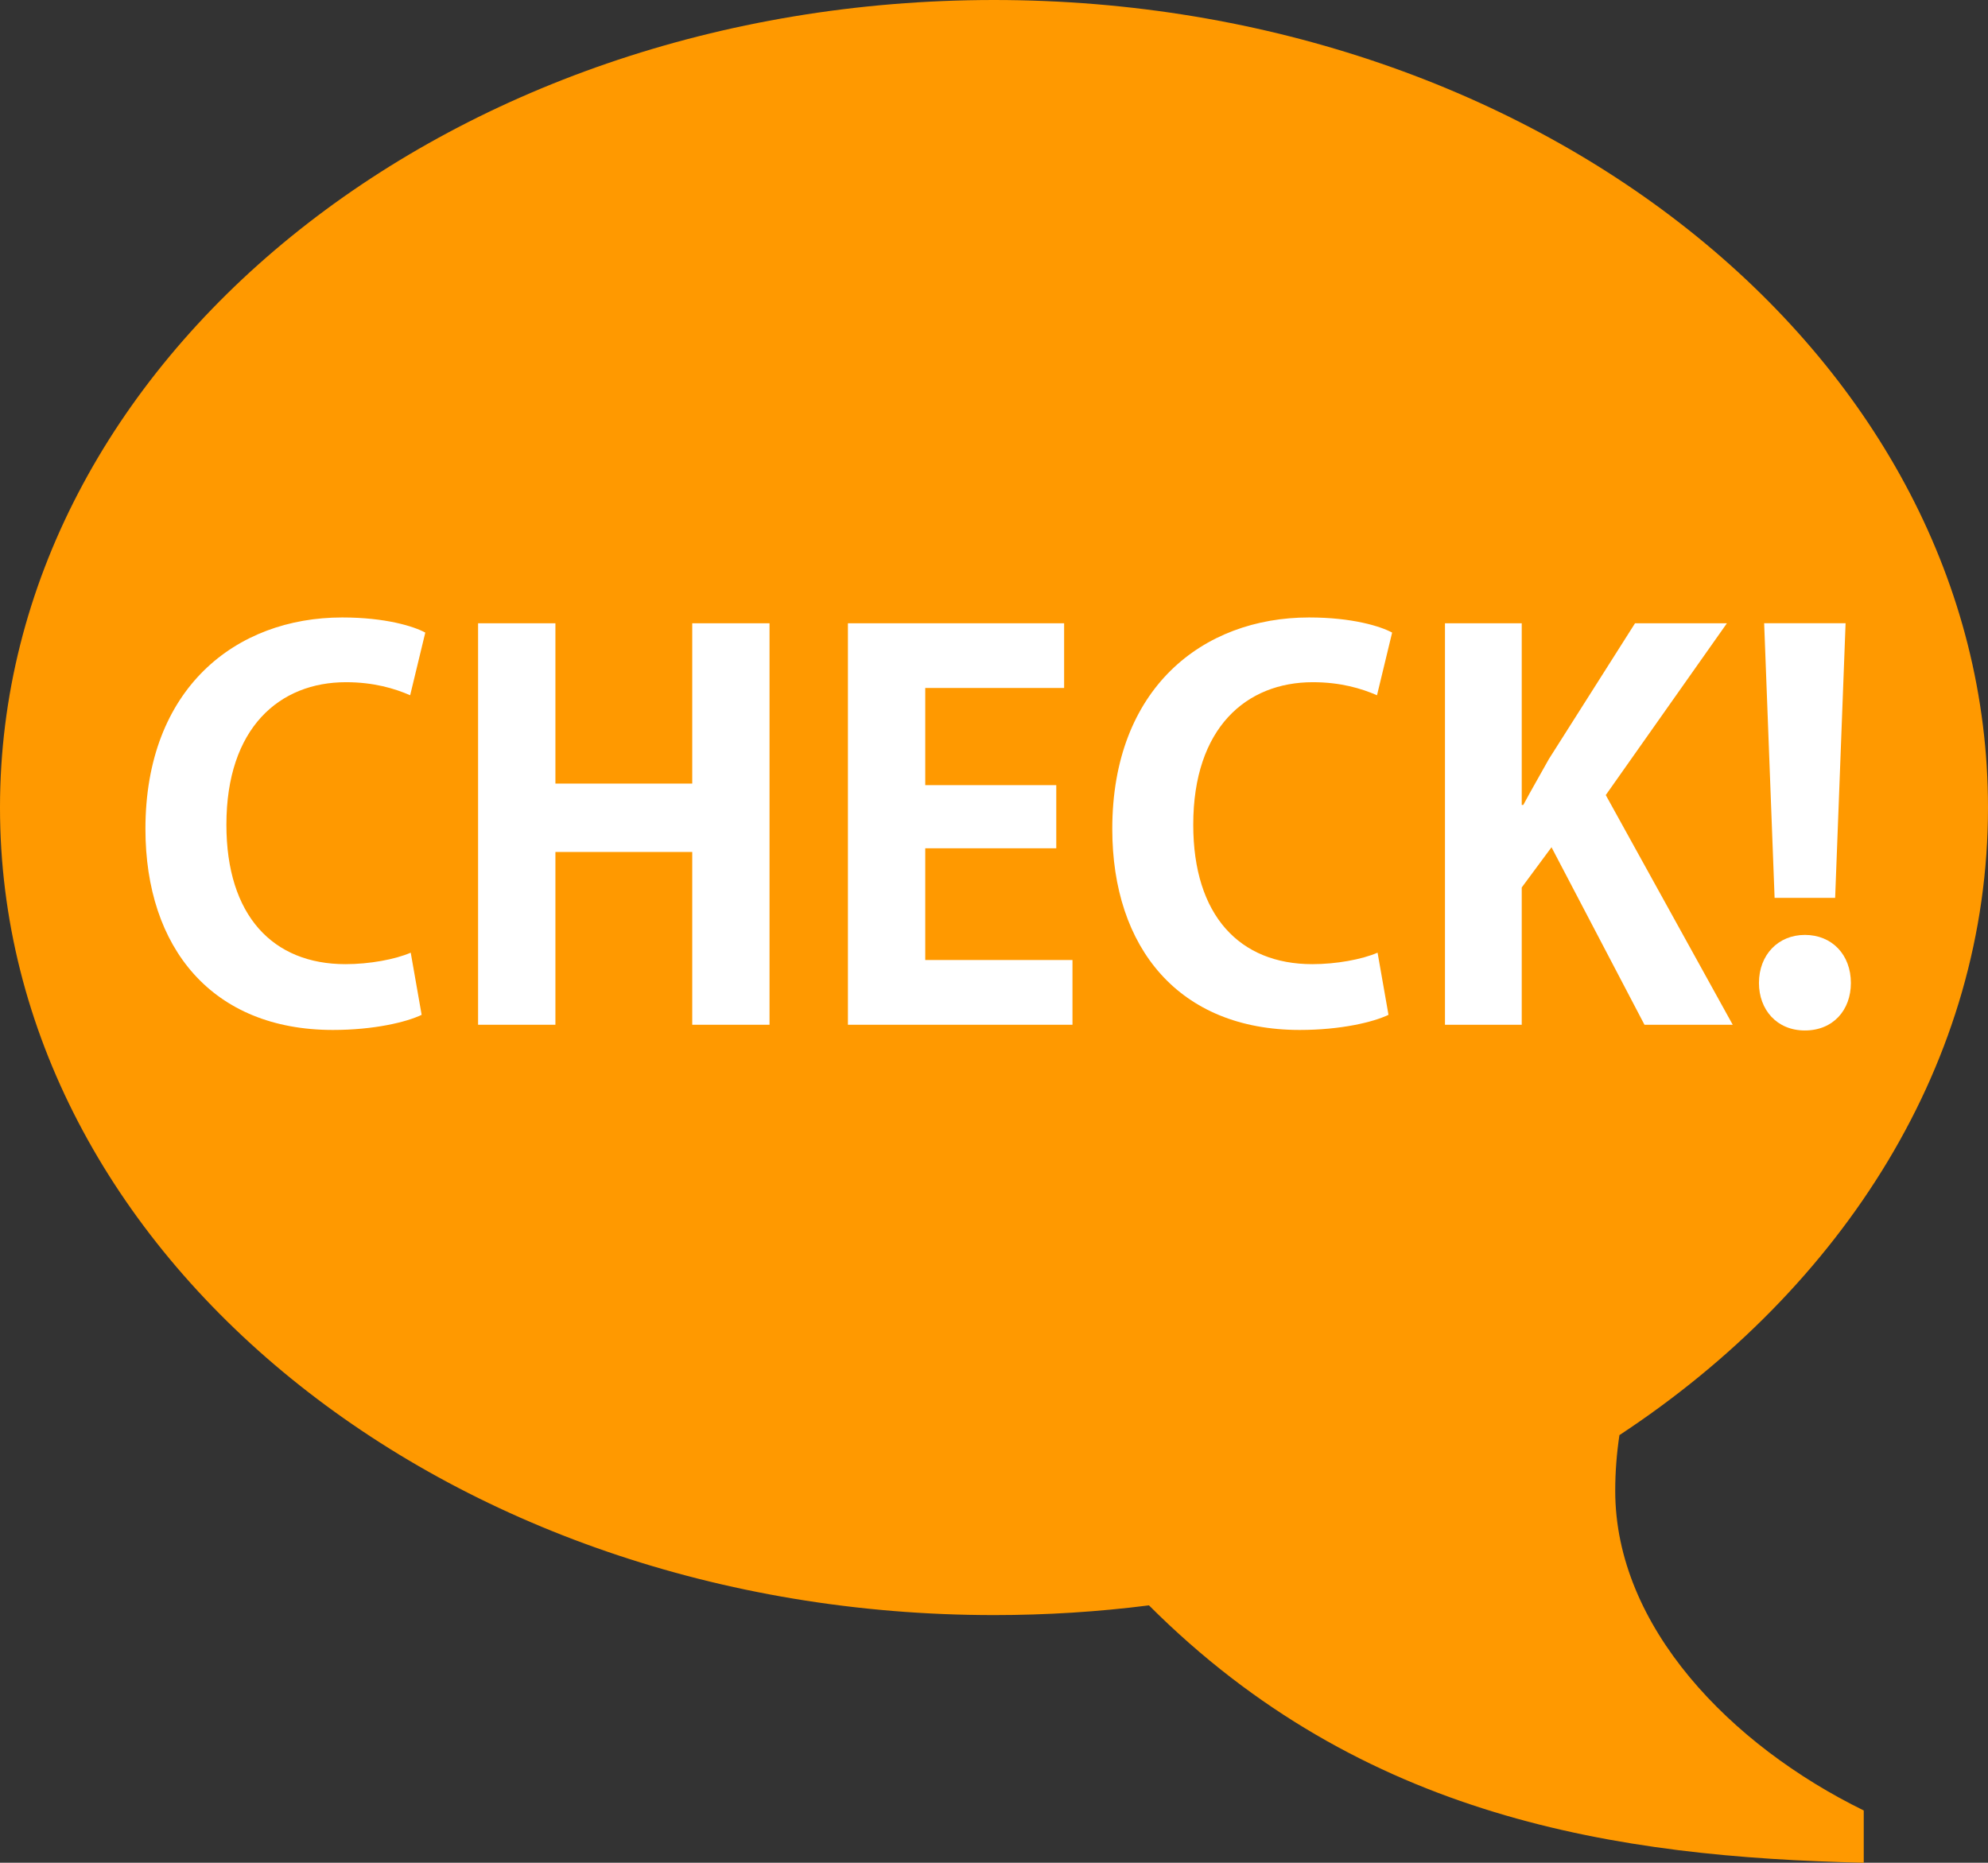
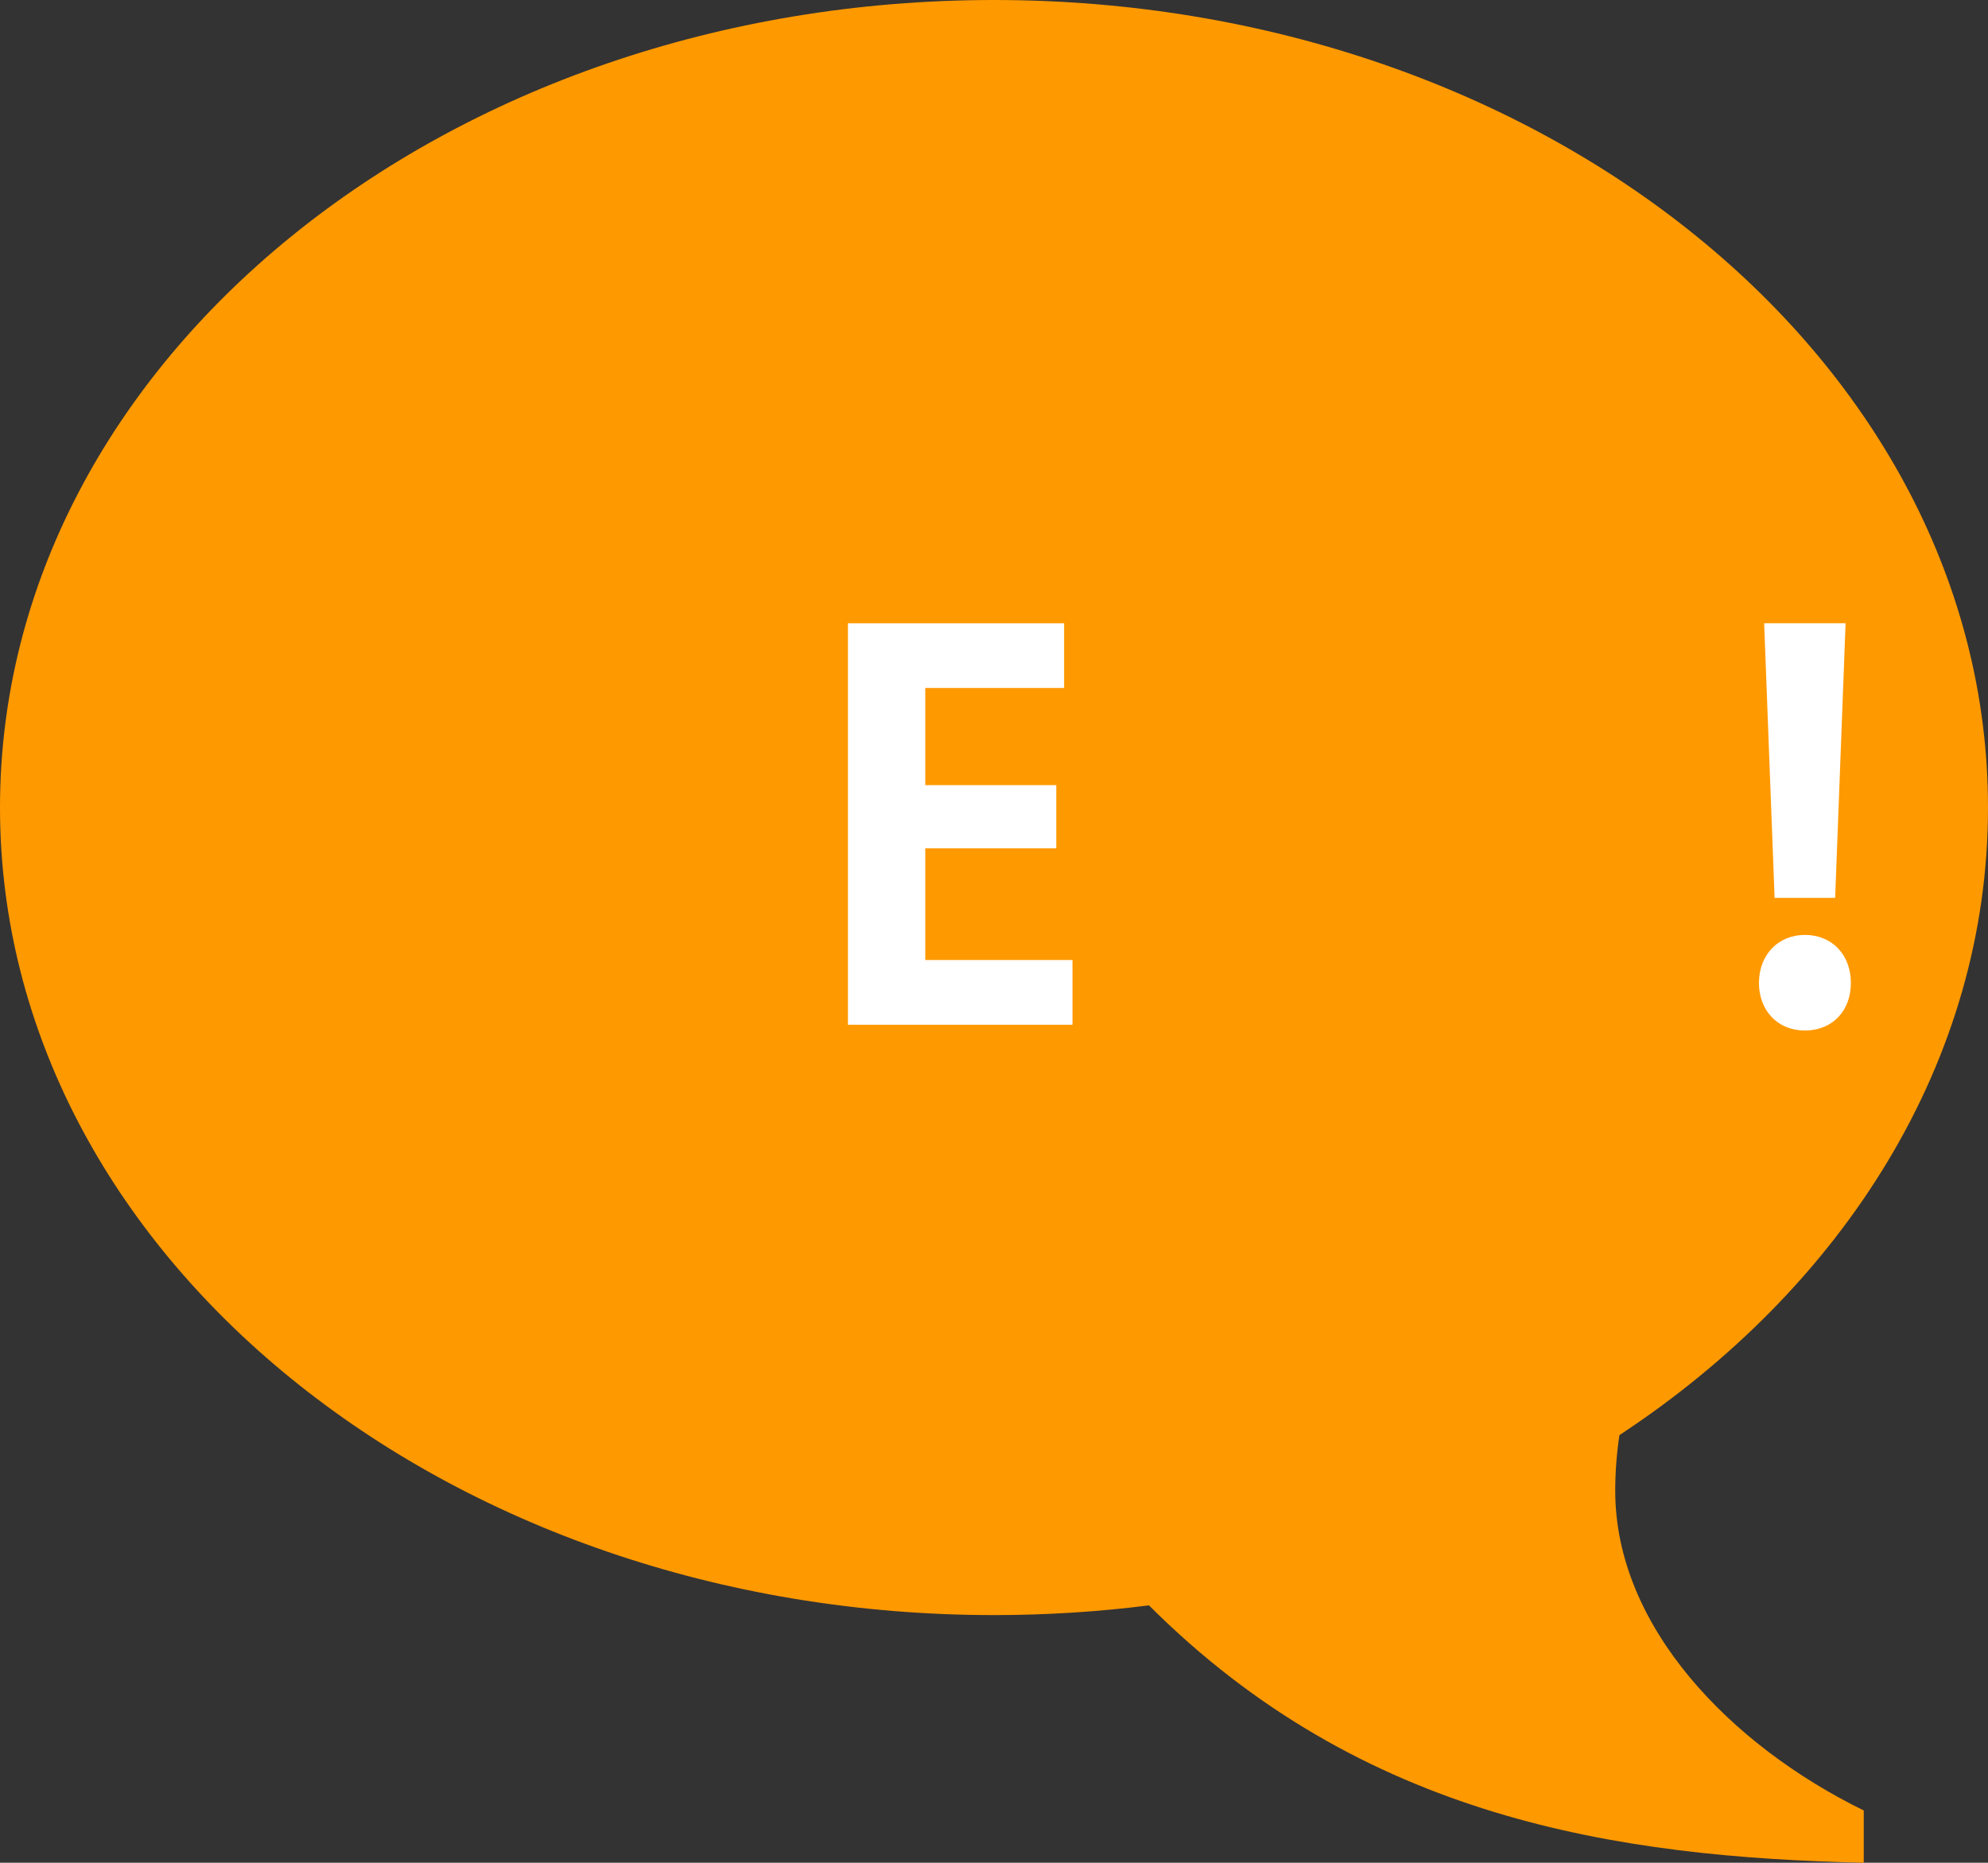
<svg xmlns="http://www.w3.org/2000/svg" version="1.1" id="レイヤー_1" x="0px" y="0px" width="42.061px" height="39.414px" viewBox="0 0 42.061 39.414" style="enable-background:new 0 0 42.061 39.414;" xml:space="preserve">
  <rect x="0" y="0" width="42.061" height="39.414" fill="#333333" stroke="none" />
  <style type="text/css">

	.st0{fill:#FF9900;}
	.st1{fill:#FFFFFF;}

</style>
  <path class="st0" d="M42.061,17.087c0,5.362-3.042,10.146-7.798,13.279c-0.058,0.386-0.089,0.779-0.089,1.179  c0,2.872,2.442,5.384,5.258,6.763v1.106c-5.214-0.12-10.606-0.93-15.123-5.446c-1.069,0.136-2.164,0.206-3.278,0.206  C9.416,34.174,0,26.523,0,17.087S9.416,0,21.03,0S42.061,7.65,42.061,17.087z" />
  <g>
-     <path class="st1" d="M8.921,21.473c-0.32,0.154-1.006,0.32-1.878,0.32c-2.552,0-3.966-1.734-3.966-4.253   c0-2.972,1.911-4.475,4.164-4.475c0.917,0,1.514,0.188,1.757,0.32l-0.32,1.326c-0.331-0.144-0.773-0.276-1.358-0.276   c-1.403,0-2.53,0.961-2.53,3.016c0,1.923,0.983,2.95,2.519,2.95c0.509,0,1.05-0.1,1.381-0.243L8.921,21.473z" />
-     <path class="st1" d="M16.281,21.683h-1.635v-3.656h-2.895v3.656h-1.636v-8.495h1.636v3.392h2.895v-3.392h1.635V21.683z" />
    <path class="st1" d="M22.691,21.683H17.94v-8.495h4.574v1.369h-2.938v2.056h2.772v1.336h-2.772v2.364h3.115V21.683z" />
-     <path class="st1" d="M29.377,21.473c-0.32,0.154-1.006,0.32-1.878,0.32c-2.552,0-3.966-1.734-3.966-4.253   c0-2.972,1.911-4.475,4.164-4.475c0.917,0,1.514,0.188,1.757,0.32l-0.32,1.326c-0.331-0.144-0.773-0.276-1.358-0.276   c-1.403,0-2.53,0.961-2.53,3.016c0,1.923,0.983,2.95,2.519,2.95c0.509,0,1.05-0.1,1.381-0.243L29.377,21.473z" />
-     <path class="st1" d="M36.66,21.683h-1.867l-1.967-3.756l-0.63,0.851v2.905h-1.624v-8.495h1.624v3.844h0.033   c0.177-0.331,0.365-0.651,0.542-0.972l1.822-2.872h1.944l-2.563,3.635L36.66,21.683z" />
    <path class="st1" d="M37.215,20.799c0-0.597,0.408-1.017,0.972-1.017c0.574,0,0.973,0.42,0.973,1.017   c0,0.574-0.376,1.005-0.973,1.005S37.215,21.362,37.215,20.799z M38.827,18.998h-1.281l-0.221-5.811h1.723L38.827,18.998z" />
  </g>
  <g>
</g>
  <g>
</g>
  <g>
</g>
  <g>
</g>
  <g>
</g>
  <g>
</g>
</svg>